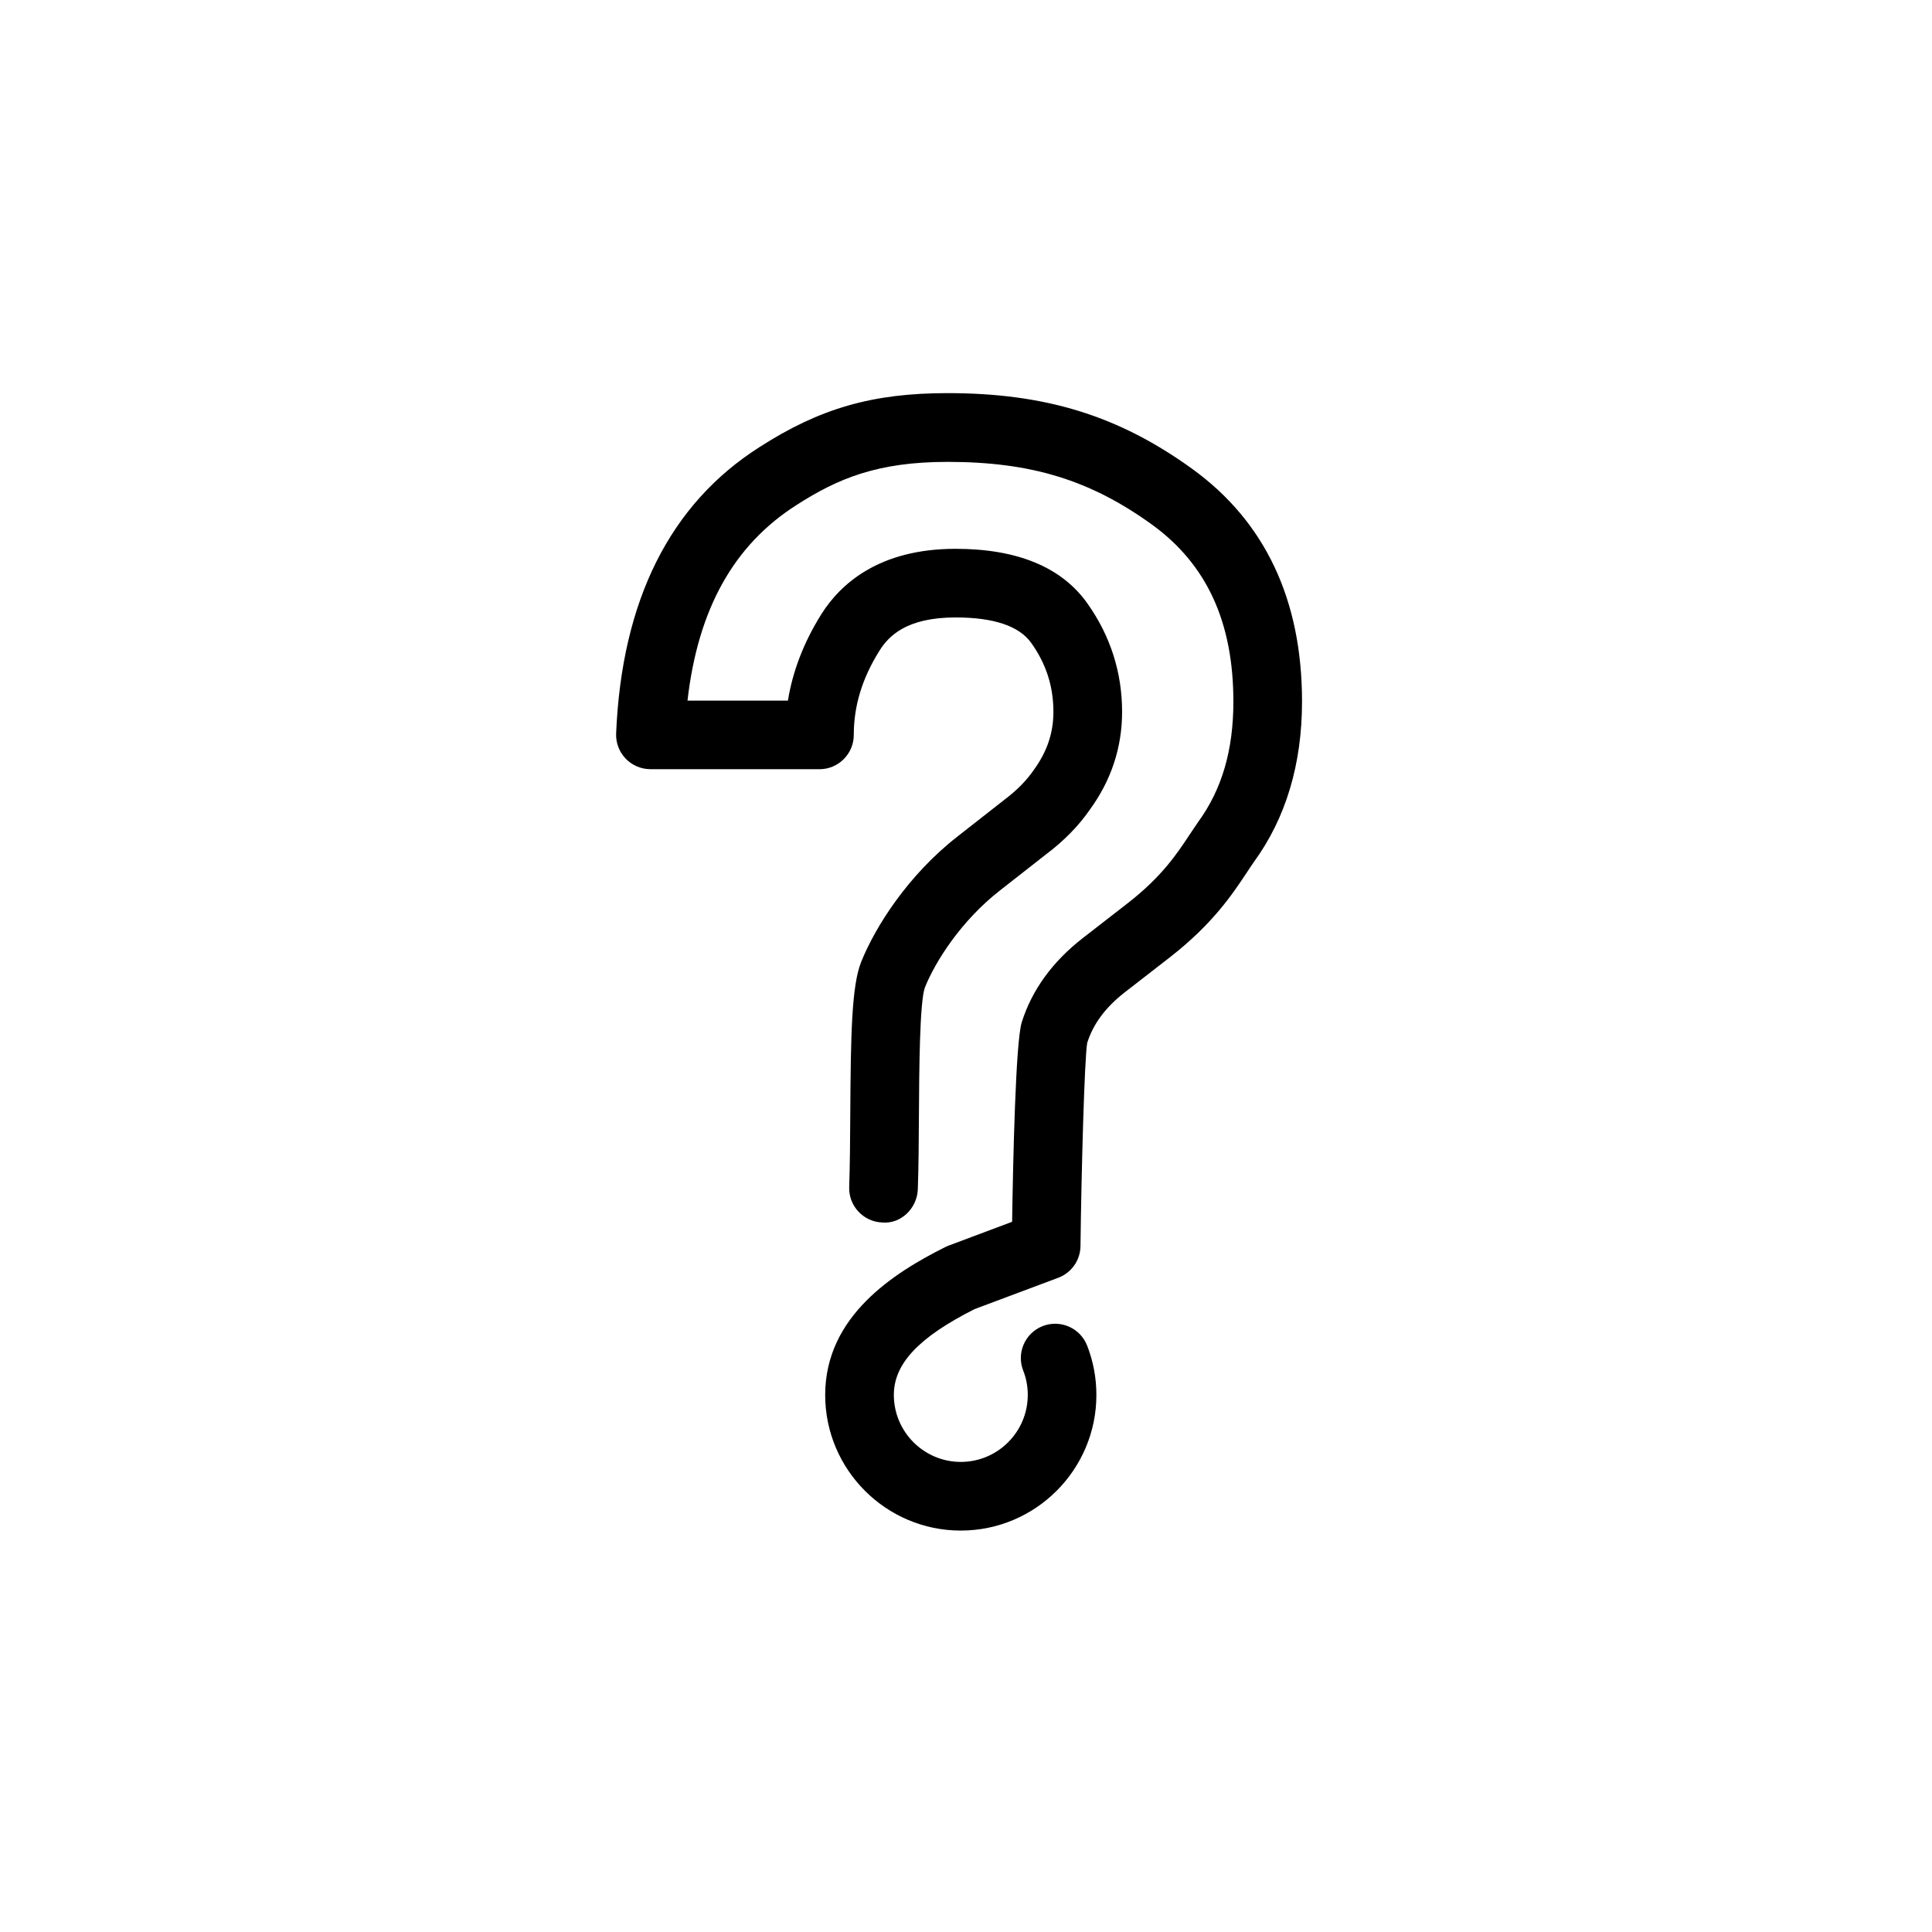
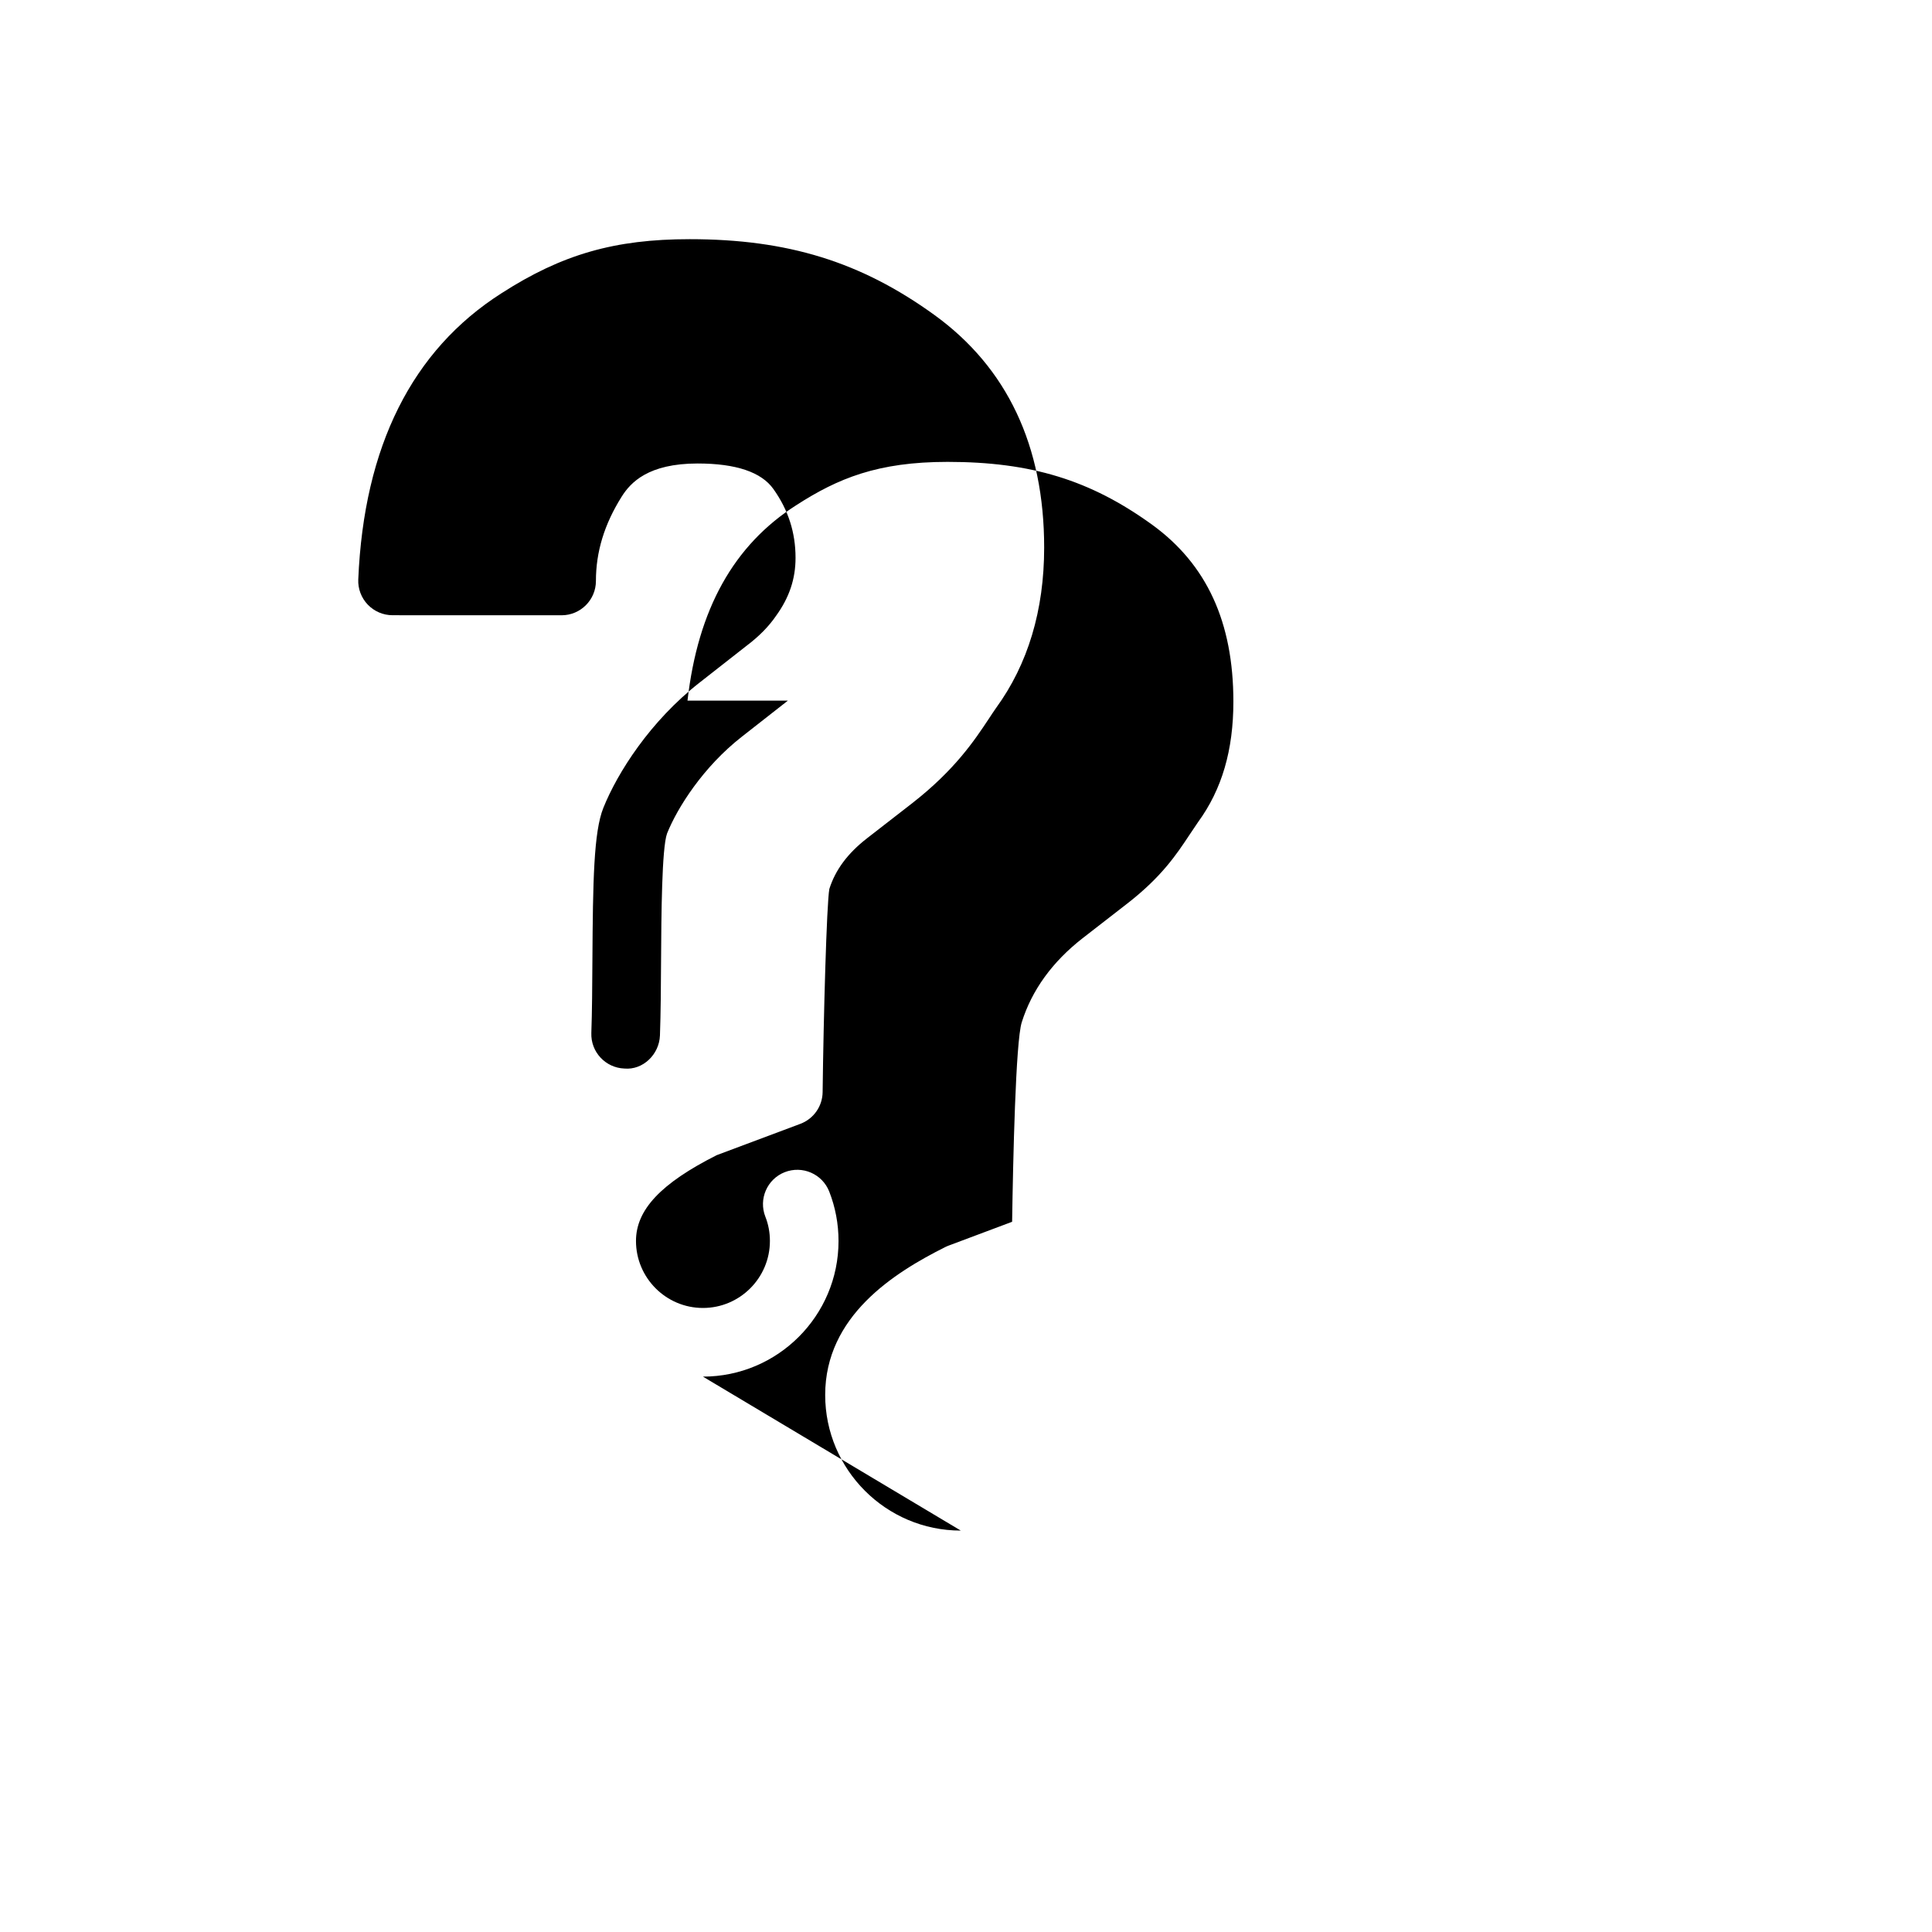
<svg xmlns="http://www.w3.org/2000/svg" fill="#000000" width="800px" height="800px" version="1.1" viewBox="144 144 512 512">
-   <path d="m398.62 549.62c-19.816 0-35.938-16.129-35.938-35.938 0-20.879 18.191-32.383 31.875-39.223 0.285-0.133 0.578-0.27 0.875-0.375l16.789-6.297c0.25-16.285 0.93-47.734 2.547-52.855 2.68-8.531 8.102-16.027 16.105-22.27l12.02-9.332c8.988-7.016 12.898-12.898 16.336-18.094 0.777-1.164 1.516-2.285 2.258-3.352 6.344-8.688 9.371-19.09 9.371-31.953 0-21.07-7.074-36.418-21.598-46.926-16.324-11.789-32.02-16.602-54.152-16.602-18.527 0-29.059 4.383-40.047 11.453-16.609 10.574-26.098 27.574-28.867 51.812h26.613c1.281-7.887 4.254-15.555 8.867-22.906 4.977-7.902 15.172-17.32 35.547-17.32 16.375 0 28.125 4.859 34.93 14.441 6.113 8.609 9.215 18.293 9.215 28.766 0 9.41-2.867 18.113-8.516 25.875-2.894 4.231-6.879 8.32-11.707 11.941l-12.203 9.562c-10.254 8.012-17.09 18.82-19.828 25.656-1.398 3.848-1.516 21.781-1.586 33.645-0.039 7.019-0.082 13.961-0.297 19.879-0.18 5.016-4.508 9.215-9.41 8.766-5.019-0.184-8.949-4.394-8.773-9.414 0.203-5.75 0.242-12.516 0.285-19.352 0.129-20.852 0.34-33.934 2.894-40.301 3.758-9.359 12.426-23 25.504-33.211l12.336-9.668c3.387-2.543 5.996-5.195 7.914-8 3.531-4.863 5.184-9.824 5.184-15.383 0-6.723-1.914-12.691-5.859-18.238-3.18-4.5-9.949-6.777-20.086-6.777-13.086 0-17.77 5.019-20.148 8.812-4.578 7.293-6.809 14.594-6.809 22.312 0 5.019-4.074 9.098-9.098 9.098l-44.793-0.012c-2.481 0-4.852-1.012-6.566-2.801-1.715-1.793-2.633-4.203-2.523-6.68 1.488-35.227 14.258-60.754 37.965-75.852 16.012-10.301 30-14.324 49.859-14.324 25.98 0 45.367 6 64.812 20.051 19.328 13.965 29.133 34.719 29.133 61.672 0 16.625-4.305 30.93-12.758 42.531-0.566 0.801-1.215 1.785-1.898 2.828-3.797 5.715-8.98 13.551-20.324 22.398l-12.023 9.336c-5.094 3.973-8.34 8.352-9.926 13.379-0.711 3.816-1.547 34.047-1.781 53.84-0.043 3.758-2.391 7.094-5.918 8.414l-22.152 8.297c-14.789 7.457-21.391 14.477-21.391 22.734 0 9.785 7.961 17.758 17.746 17.758 9.789 0 17.746-7.973 17.746-17.758 0-2.238-0.402-4.406-1.203-6.422-1.84-4.676 0.453-9.953 5.121-11.801 4.684-1.836 9.953 0.449 11.801 5.121 1.629 4.16 2.465 8.566 2.465 13.117 0.008 19.809-16.117 35.938-35.934 35.938z" />
+   <path d="m398.62 549.62c-19.816 0-35.938-16.129-35.938-35.938 0-20.879 18.191-32.383 31.875-39.223 0.285-0.133 0.578-0.27 0.875-0.375l16.789-6.297c0.25-16.285 0.93-47.734 2.547-52.855 2.68-8.531 8.102-16.027 16.105-22.27l12.02-9.332c8.988-7.016 12.898-12.898 16.336-18.094 0.777-1.164 1.516-2.285 2.258-3.352 6.344-8.688 9.371-19.09 9.371-31.953 0-21.07-7.074-36.418-21.598-46.926-16.324-11.789-32.02-16.602-54.152-16.602-18.527 0-29.059 4.383-40.047 11.453-16.609 10.574-26.098 27.574-28.867 51.812h26.613l-12.203 9.562c-10.254 8.012-17.09 18.82-19.828 25.656-1.398 3.848-1.516 21.781-1.586 33.645-0.039 7.019-0.082 13.961-0.297 19.879-0.18 5.016-4.508 9.215-9.41 8.766-5.019-0.184-8.949-4.394-8.773-9.414 0.203-5.75 0.242-12.516 0.285-19.352 0.129-20.852 0.34-33.934 2.894-40.301 3.758-9.359 12.426-23 25.504-33.211l12.336-9.668c3.387-2.543 5.996-5.195 7.914-8 3.531-4.863 5.184-9.824 5.184-15.383 0-6.723-1.914-12.691-5.859-18.238-3.18-4.5-9.949-6.777-20.086-6.777-13.086 0-17.77 5.019-20.148 8.812-4.578 7.293-6.809 14.594-6.809 22.312 0 5.019-4.074 9.098-9.098 9.098l-44.793-0.012c-2.481 0-4.852-1.012-6.566-2.801-1.715-1.793-2.633-4.203-2.523-6.68 1.488-35.227 14.258-60.754 37.965-75.852 16.012-10.301 30-14.324 49.859-14.324 25.98 0 45.367 6 64.812 20.051 19.328 13.965 29.133 34.719 29.133 61.672 0 16.625-4.305 30.93-12.758 42.531-0.566 0.801-1.215 1.785-1.898 2.828-3.797 5.715-8.98 13.551-20.324 22.398l-12.023 9.336c-5.094 3.973-8.34 8.352-9.926 13.379-0.711 3.816-1.547 34.047-1.781 53.84-0.043 3.758-2.391 7.094-5.918 8.414l-22.152 8.297c-14.789 7.457-21.391 14.477-21.391 22.734 0 9.785 7.961 17.758 17.746 17.758 9.789 0 17.746-7.973 17.746-17.758 0-2.238-0.402-4.406-1.203-6.422-1.84-4.676 0.453-9.953 5.121-11.801 4.684-1.836 9.953 0.449 11.801 5.121 1.629 4.16 2.465 8.566 2.465 13.117 0.008 19.809-16.117 35.938-35.934 35.938z" />
</svg>